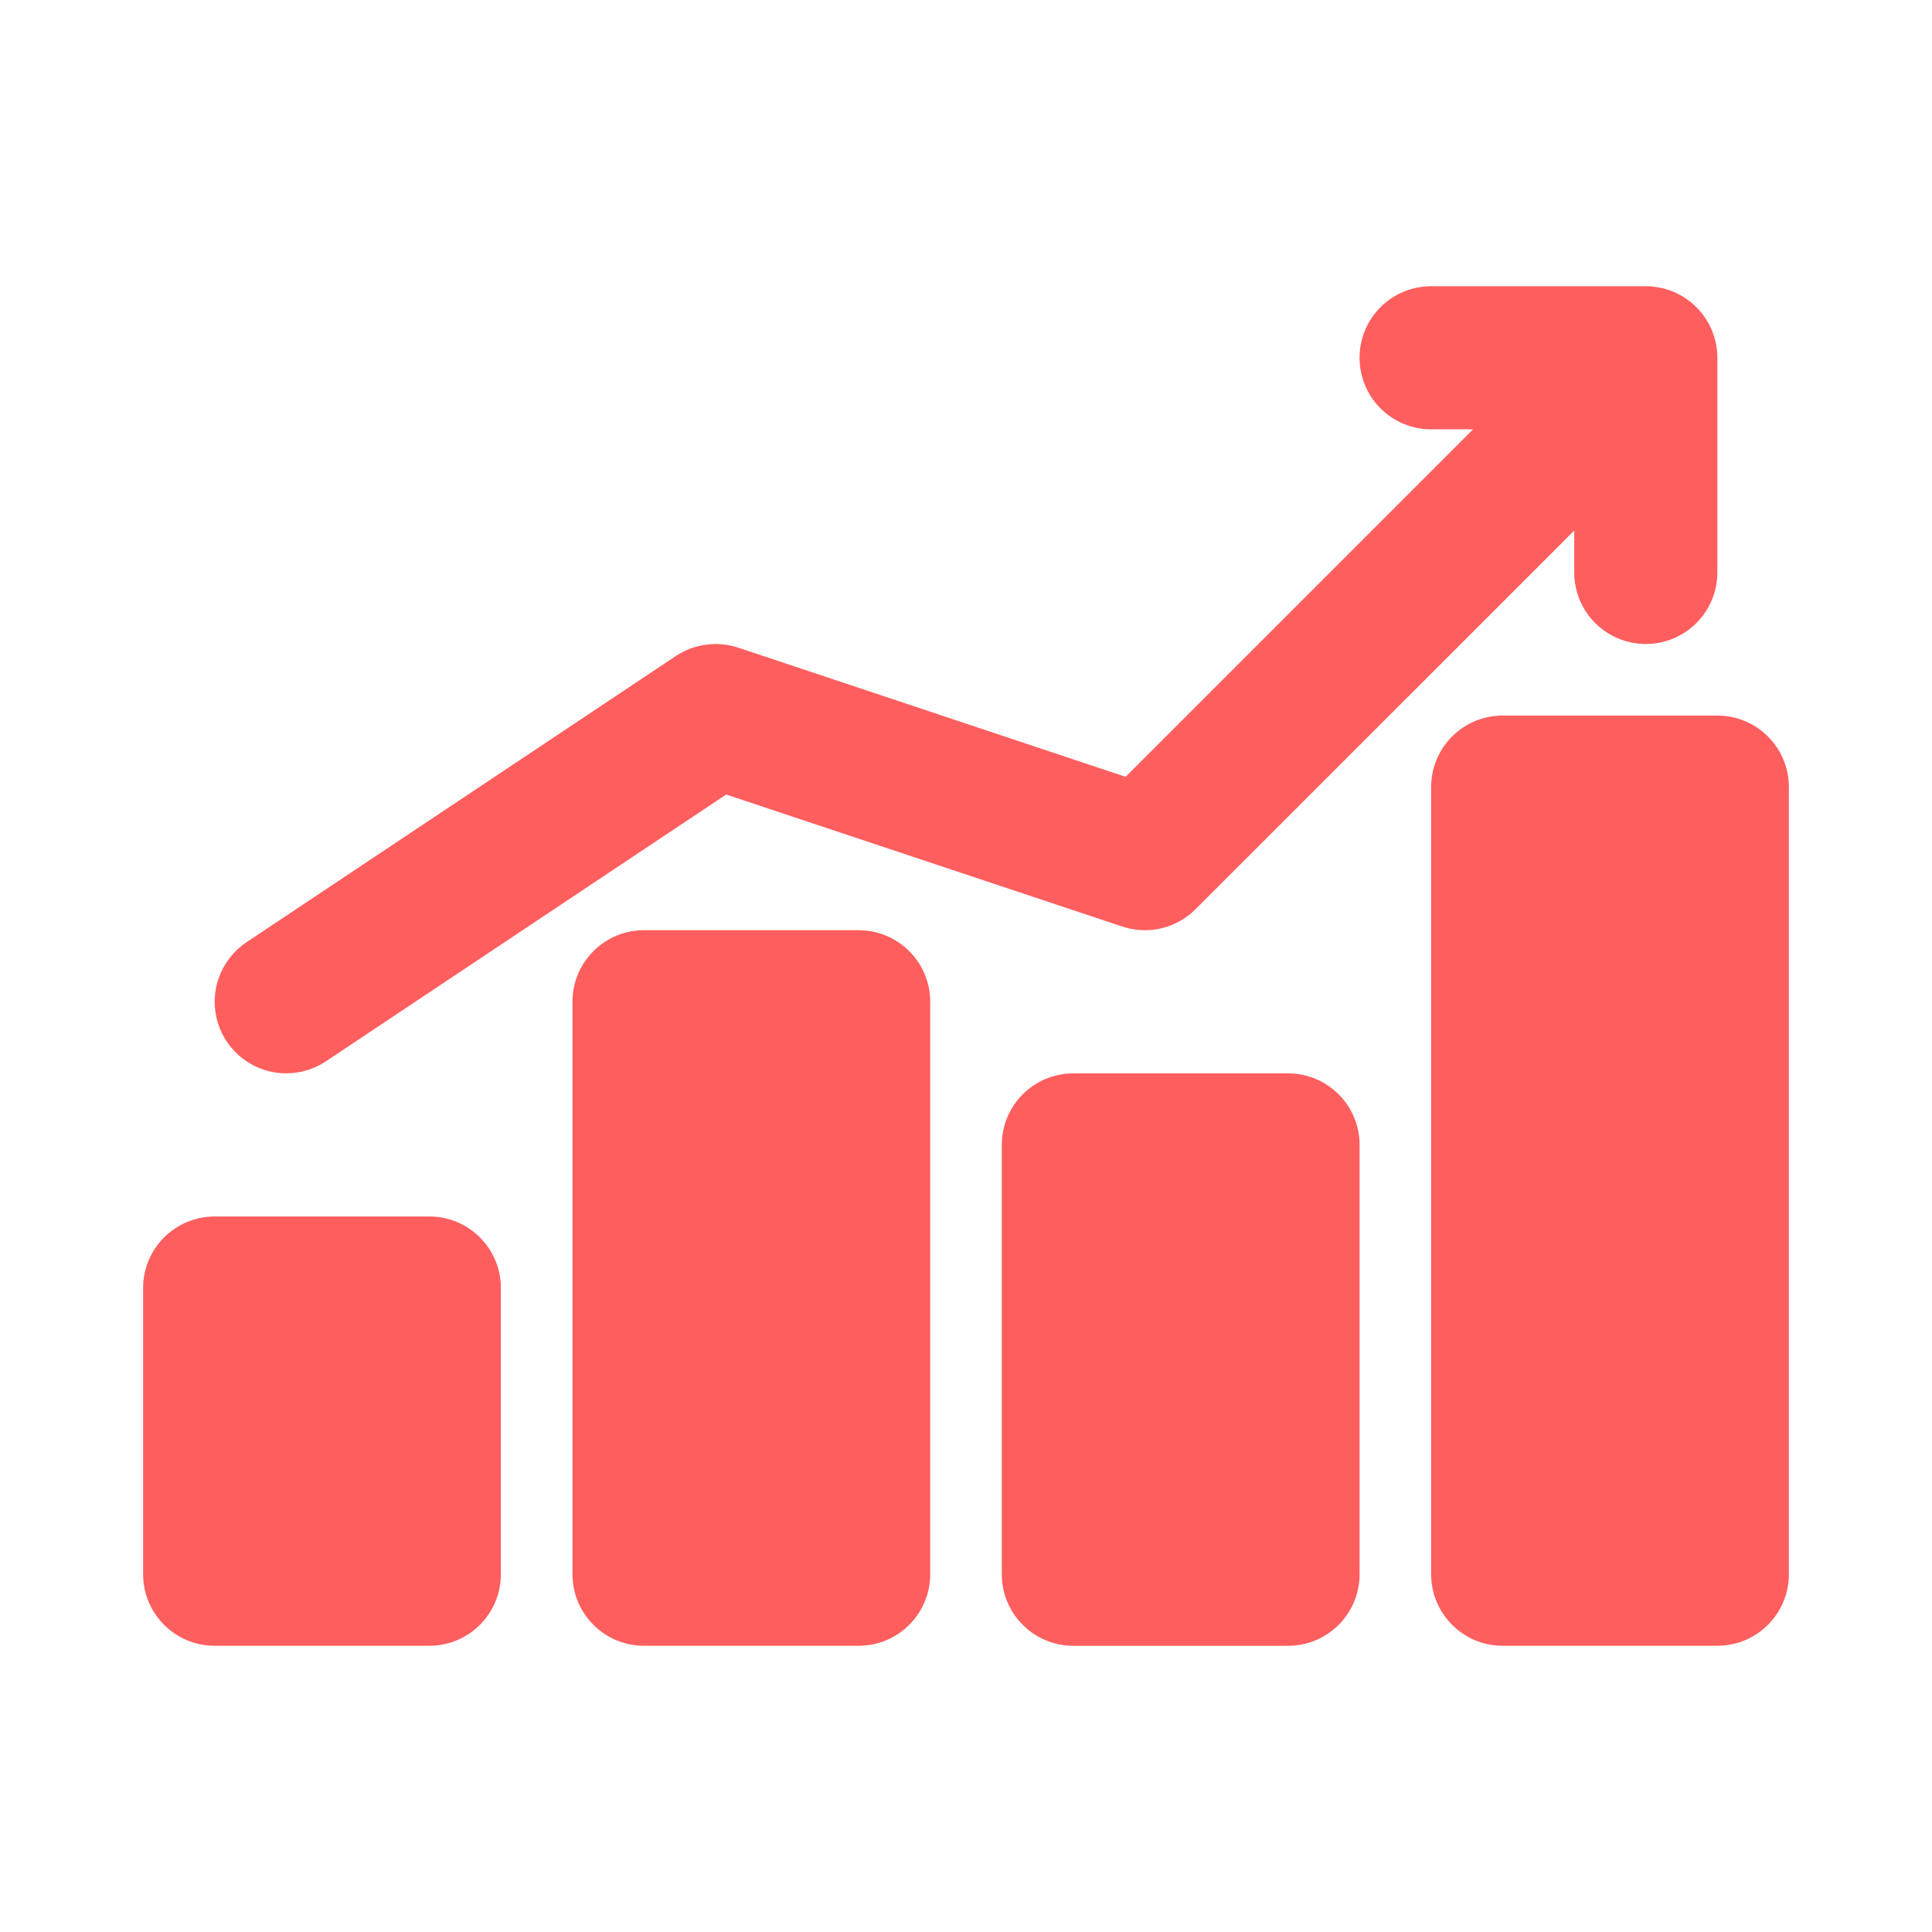
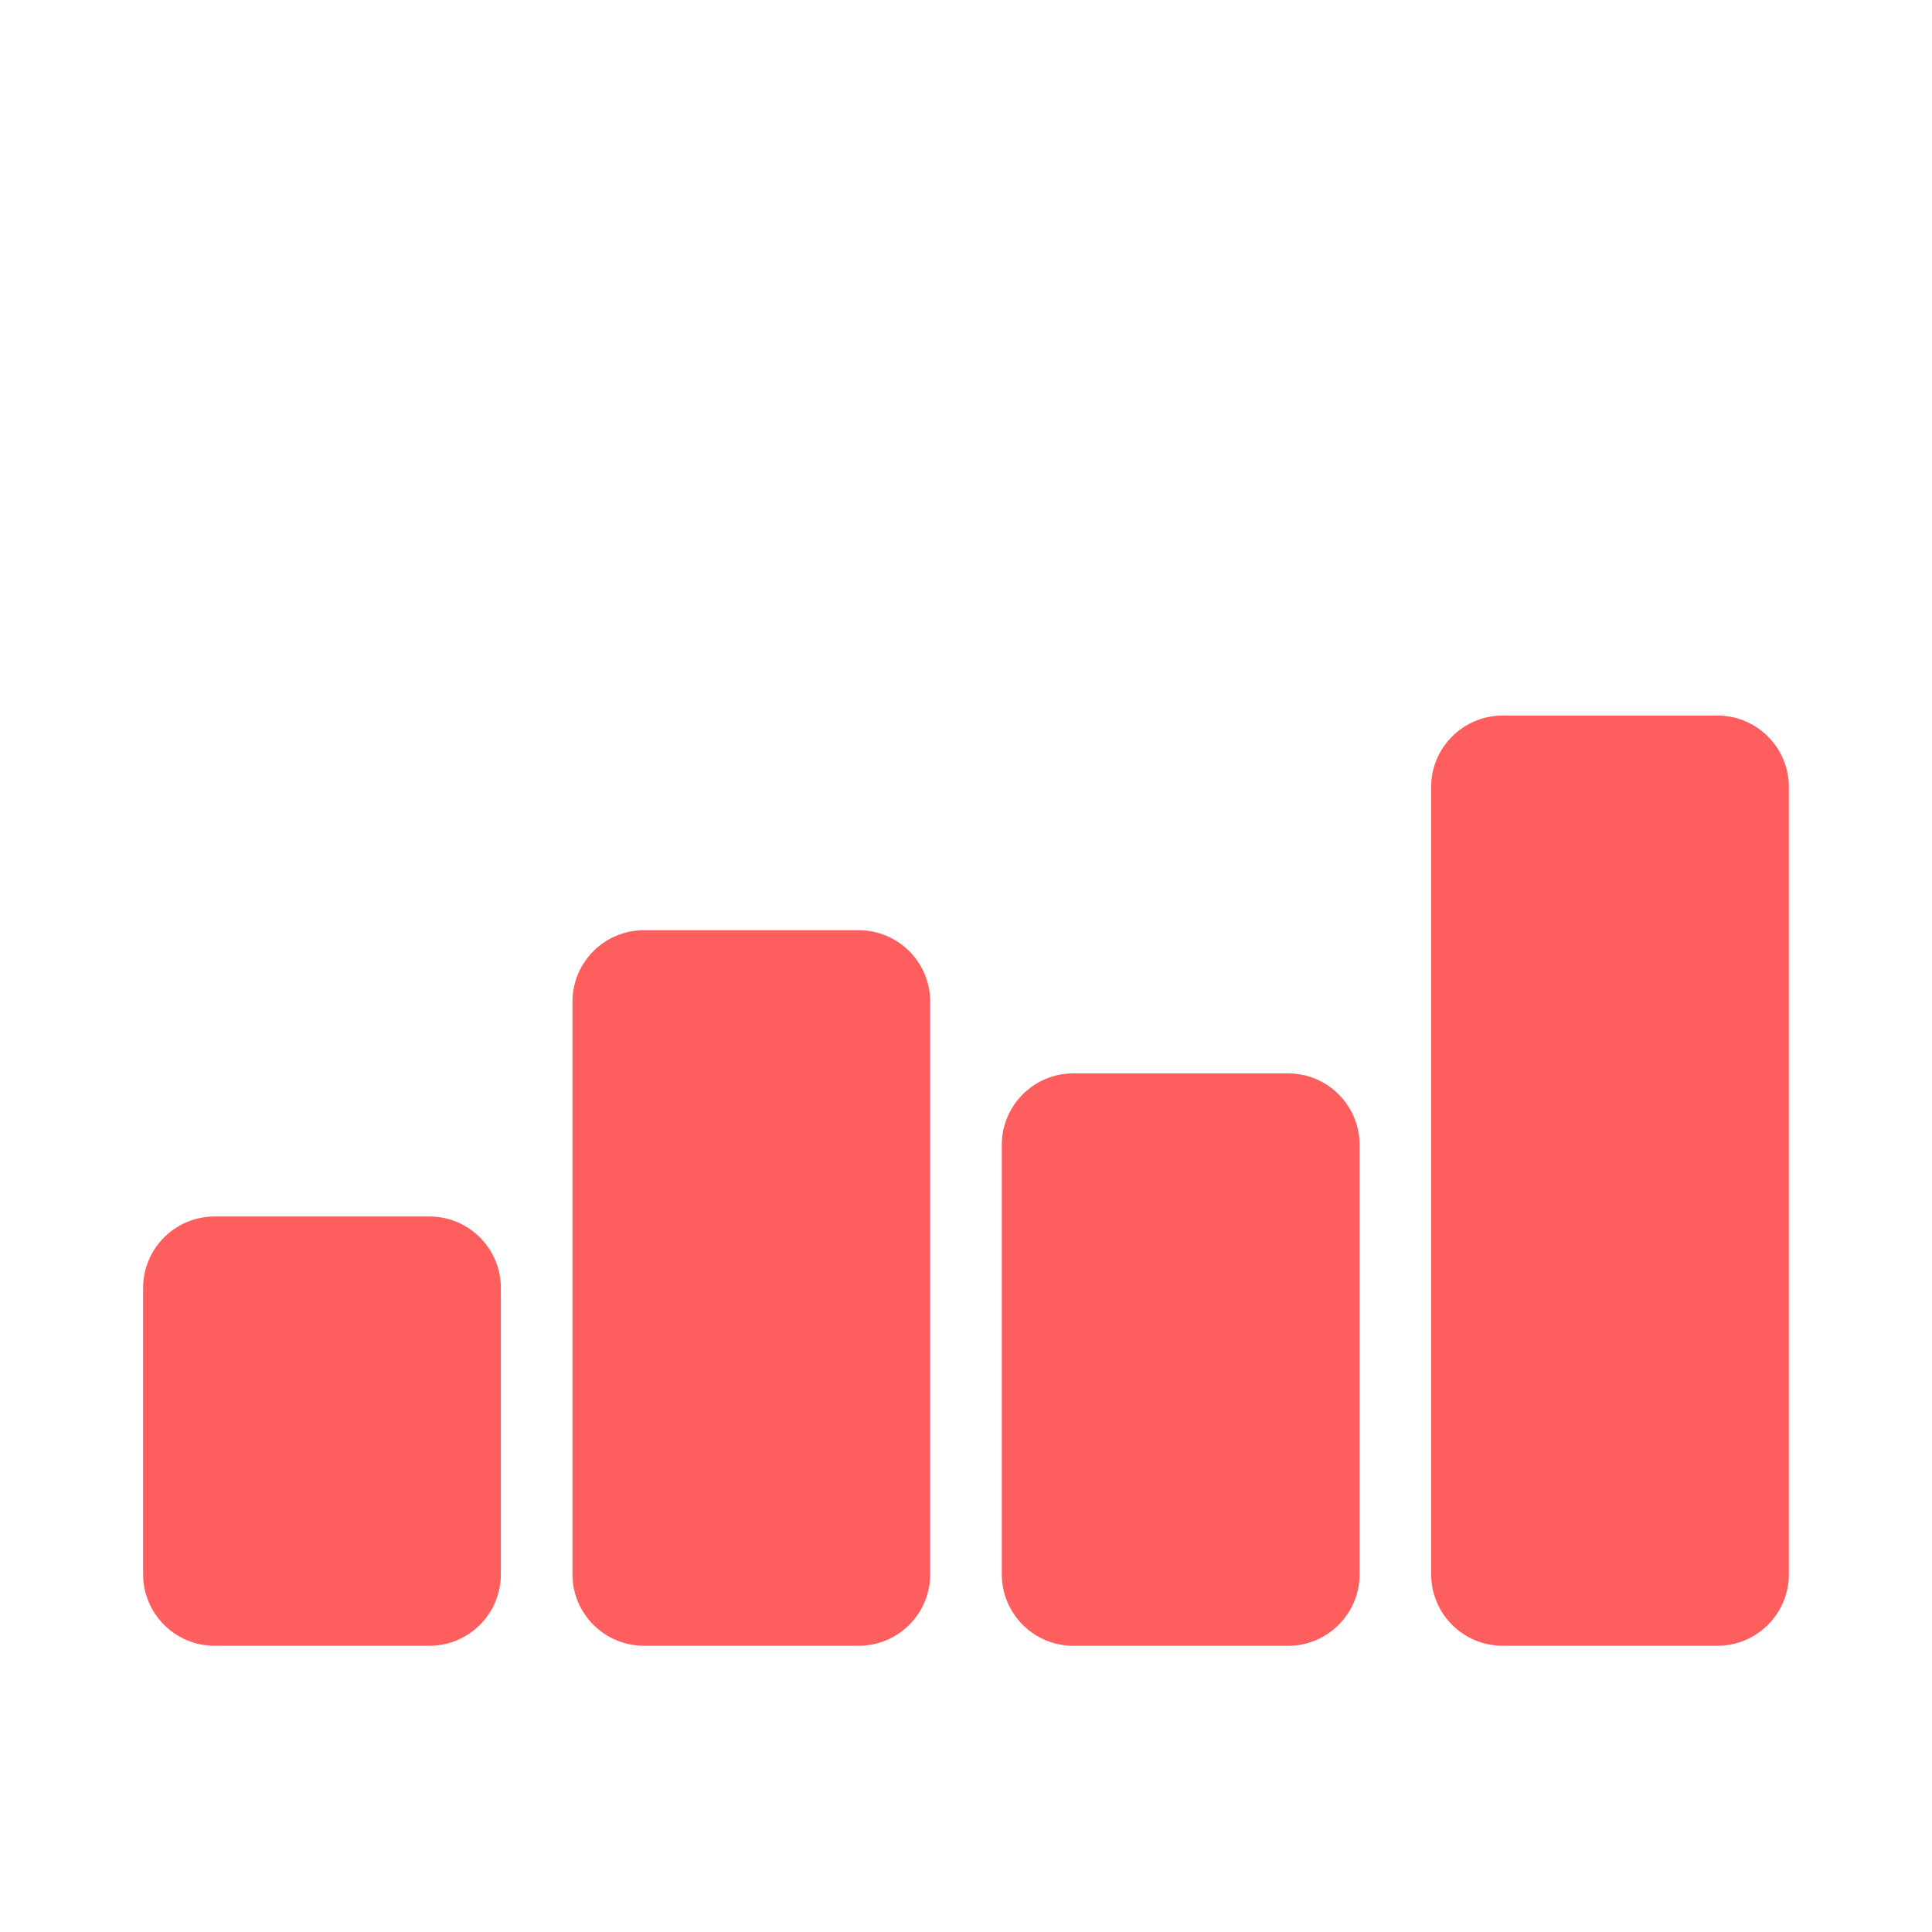
<svg xmlns="http://www.w3.org/2000/svg" width="40" height="40" viewBox="0 0 40 40" fill="none">
  <path d="M8.889 25.186H4.444C3.626 25.186 2.963 25.849 2.963 26.667V32.593C2.963 33.411 3.626 34.074 4.444 34.074H8.889C9.707 34.074 10.37 33.411 10.37 32.593V26.667C10.37 25.849 9.707 25.186 8.889 25.186Z" fill="#FF5E5E" />
  <path d="M26.667 22.223H22.223C21.404 22.223 20.741 22.886 20.741 23.704V32.593C20.741 33.411 21.404 34.075 22.223 34.075H26.667C27.485 34.075 28.149 33.411 28.149 32.593V23.704C28.149 22.886 27.485 22.223 26.667 22.223Z" fill="#FF5E5E" />
  <path d="M17.777 19.259H13.333C12.515 19.259 11.852 19.922 11.852 20.74V32.592C11.852 33.41 12.515 34.074 13.333 34.074H17.777C18.596 34.074 19.259 33.41 19.259 32.592V20.74C19.259 19.922 18.596 19.259 17.777 19.259Z" fill="#FF5E5E" />
  <path d="M35.556 14.815H31.111C30.293 14.815 29.63 15.478 29.63 16.296V32.592C29.63 33.41 30.293 34.074 31.111 34.074H35.556C36.374 34.074 37.037 33.41 37.037 32.592V16.296C37.037 15.478 36.374 14.815 35.556 14.815Z" fill="#FF5E5E" />
-   <path d="M5.927 22.222C6.219 22.222 6.505 22.136 6.748 21.973L15.034 16.45L23.235 19.183C23.496 19.27 23.776 19.283 24.044 19.22C24.312 19.156 24.557 19.02 24.751 18.825L32.593 10.984V11.852C32.593 12.245 32.749 12.622 33.026 12.899C33.304 13.177 33.681 13.333 34.074 13.333C34.467 13.333 34.844 13.177 35.122 12.899C35.4 12.622 35.556 12.245 35.556 11.852V7.407C35.556 7.014 35.4 6.638 35.122 6.36C34.844 6.082 34.467 5.926 34.074 5.926H29.63C29.237 5.926 28.86 6.082 28.582 6.36C28.304 6.638 28.148 7.014 28.148 7.407C28.148 7.8 28.304 8.177 28.582 8.455C28.86 8.733 29.237 8.889 29.63 8.889H30.498L23.304 16.083L15.284 13.409C15.069 13.338 14.842 13.317 14.618 13.347C14.395 13.377 14.181 13.457 13.993 13.582L5.104 19.508C4.84 19.684 4.639 19.942 4.531 20.241C4.424 20.54 4.416 20.866 4.508 21.171C4.601 21.475 4.788 21.742 5.044 21.931C5.3 22.12 5.609 22.223 5.927 22.222Z" fill="#FF5E5E" />
</svg>